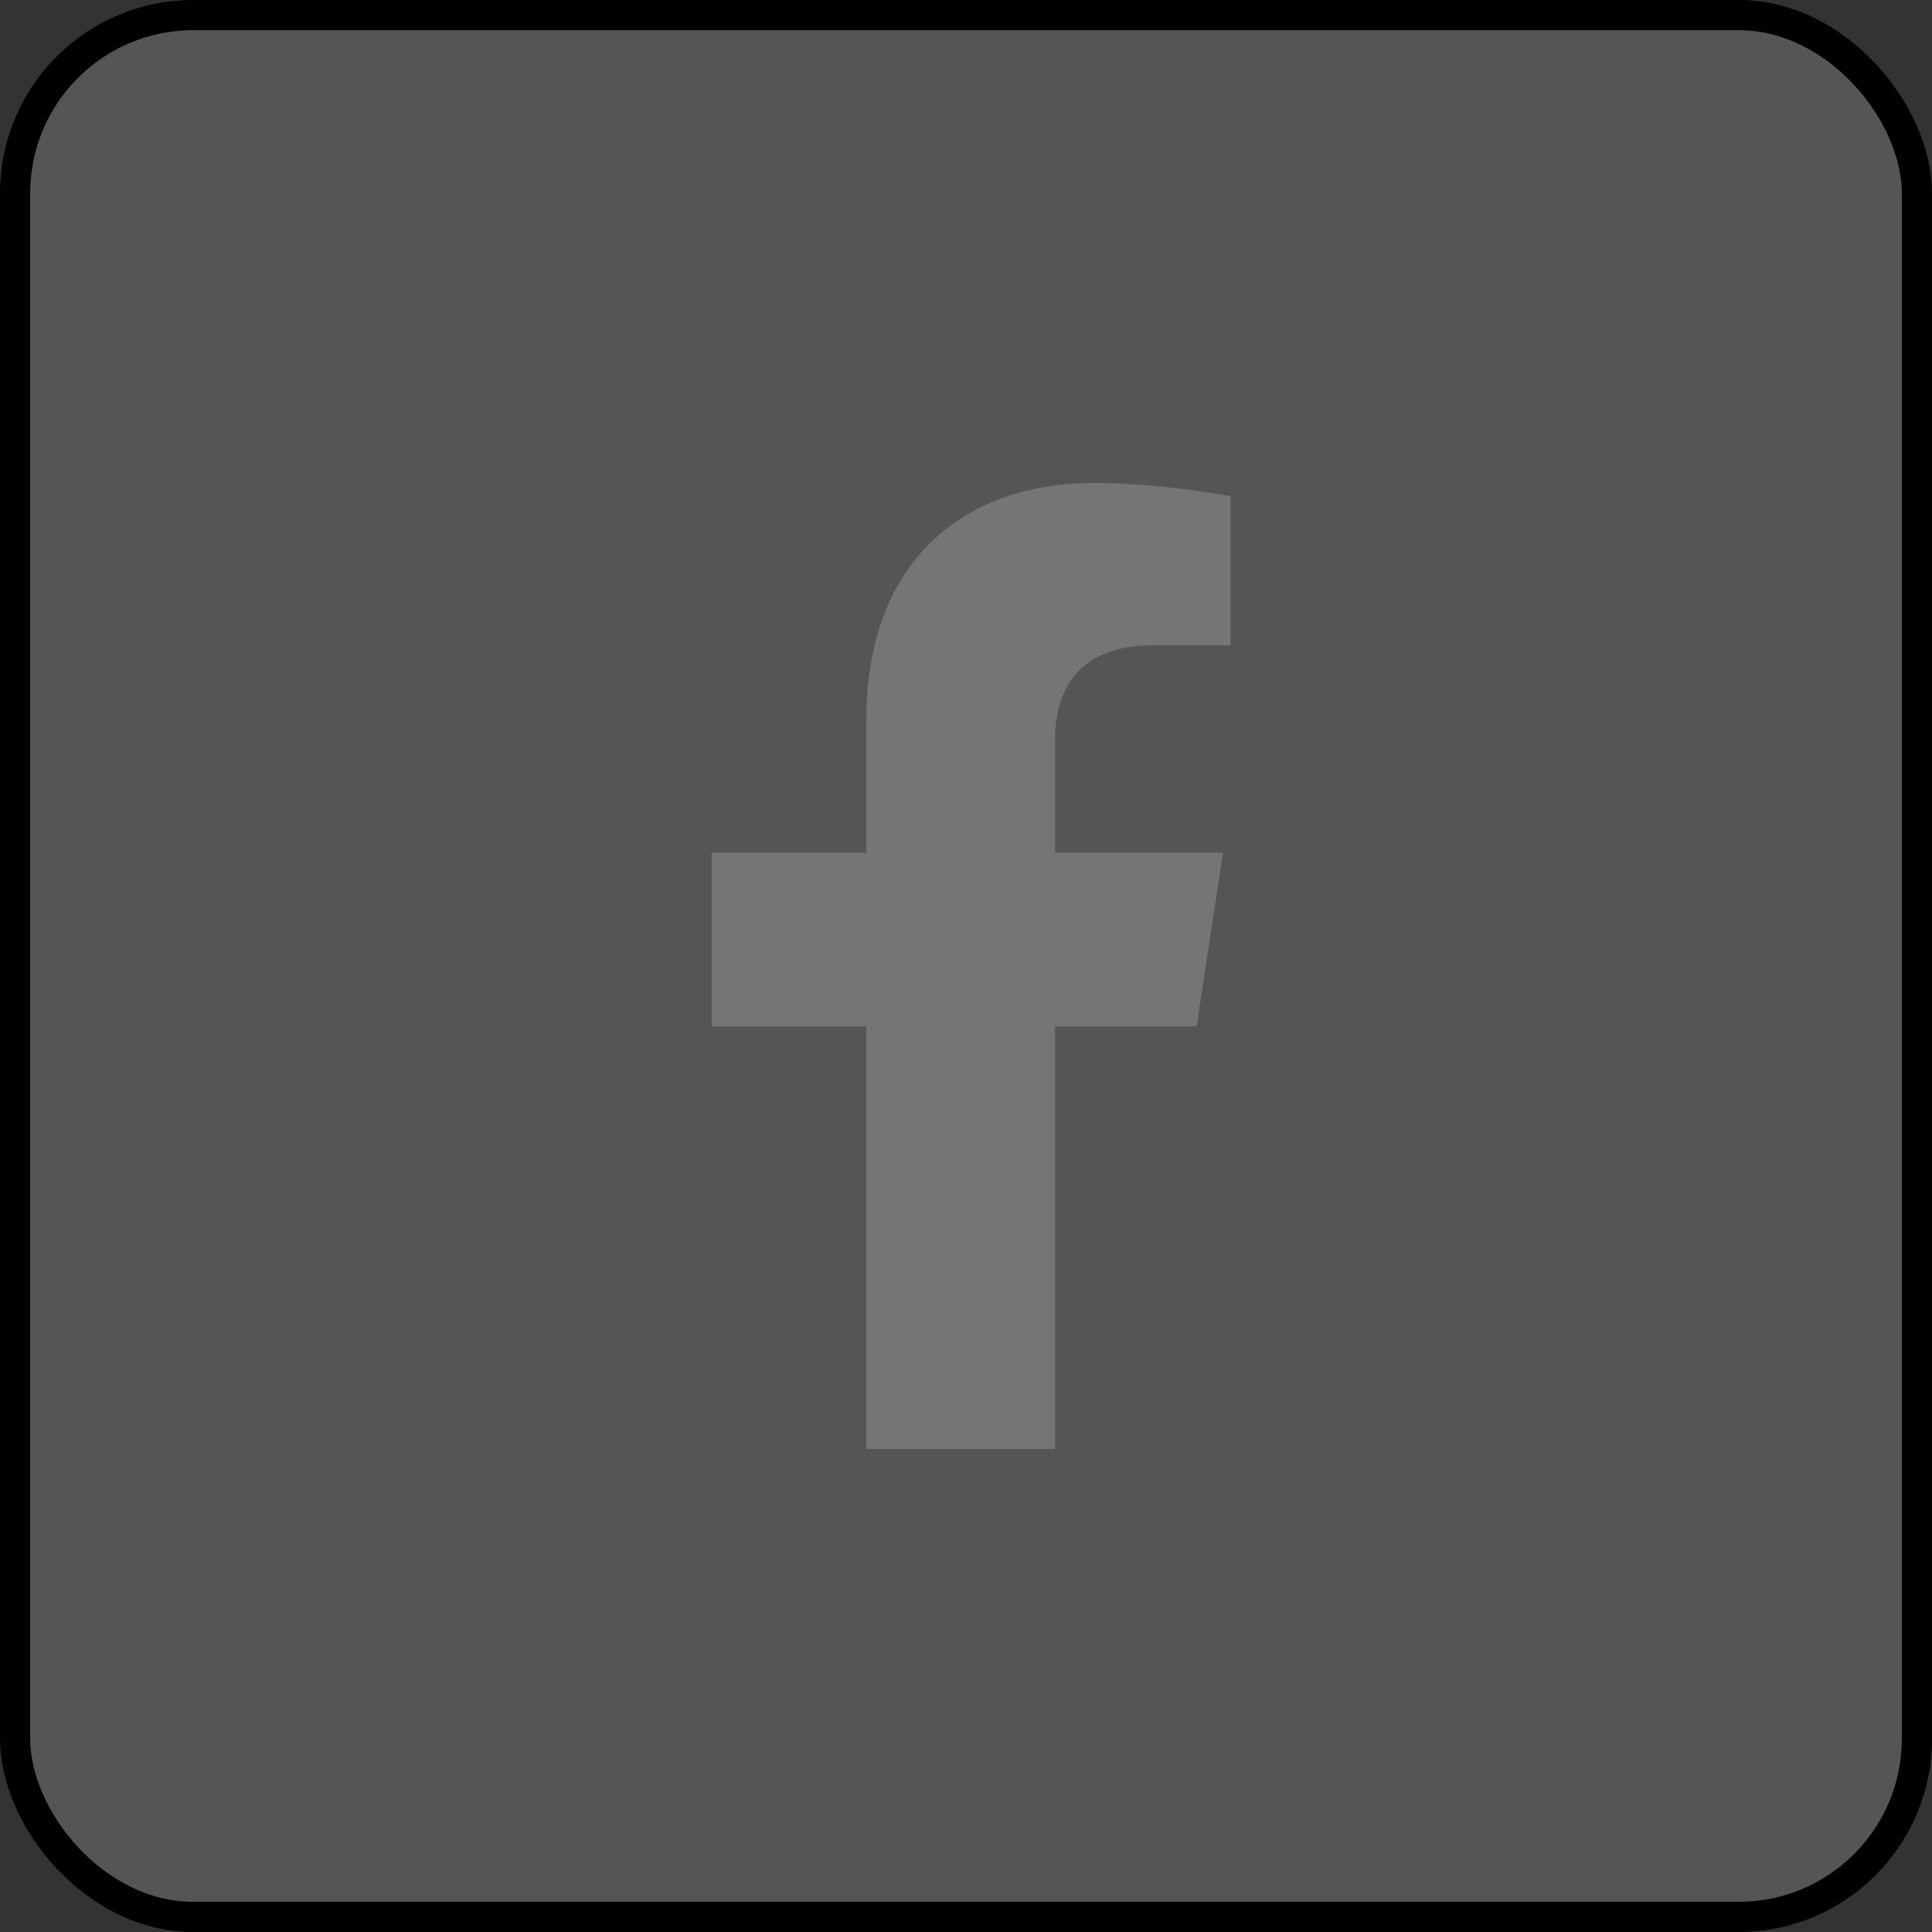
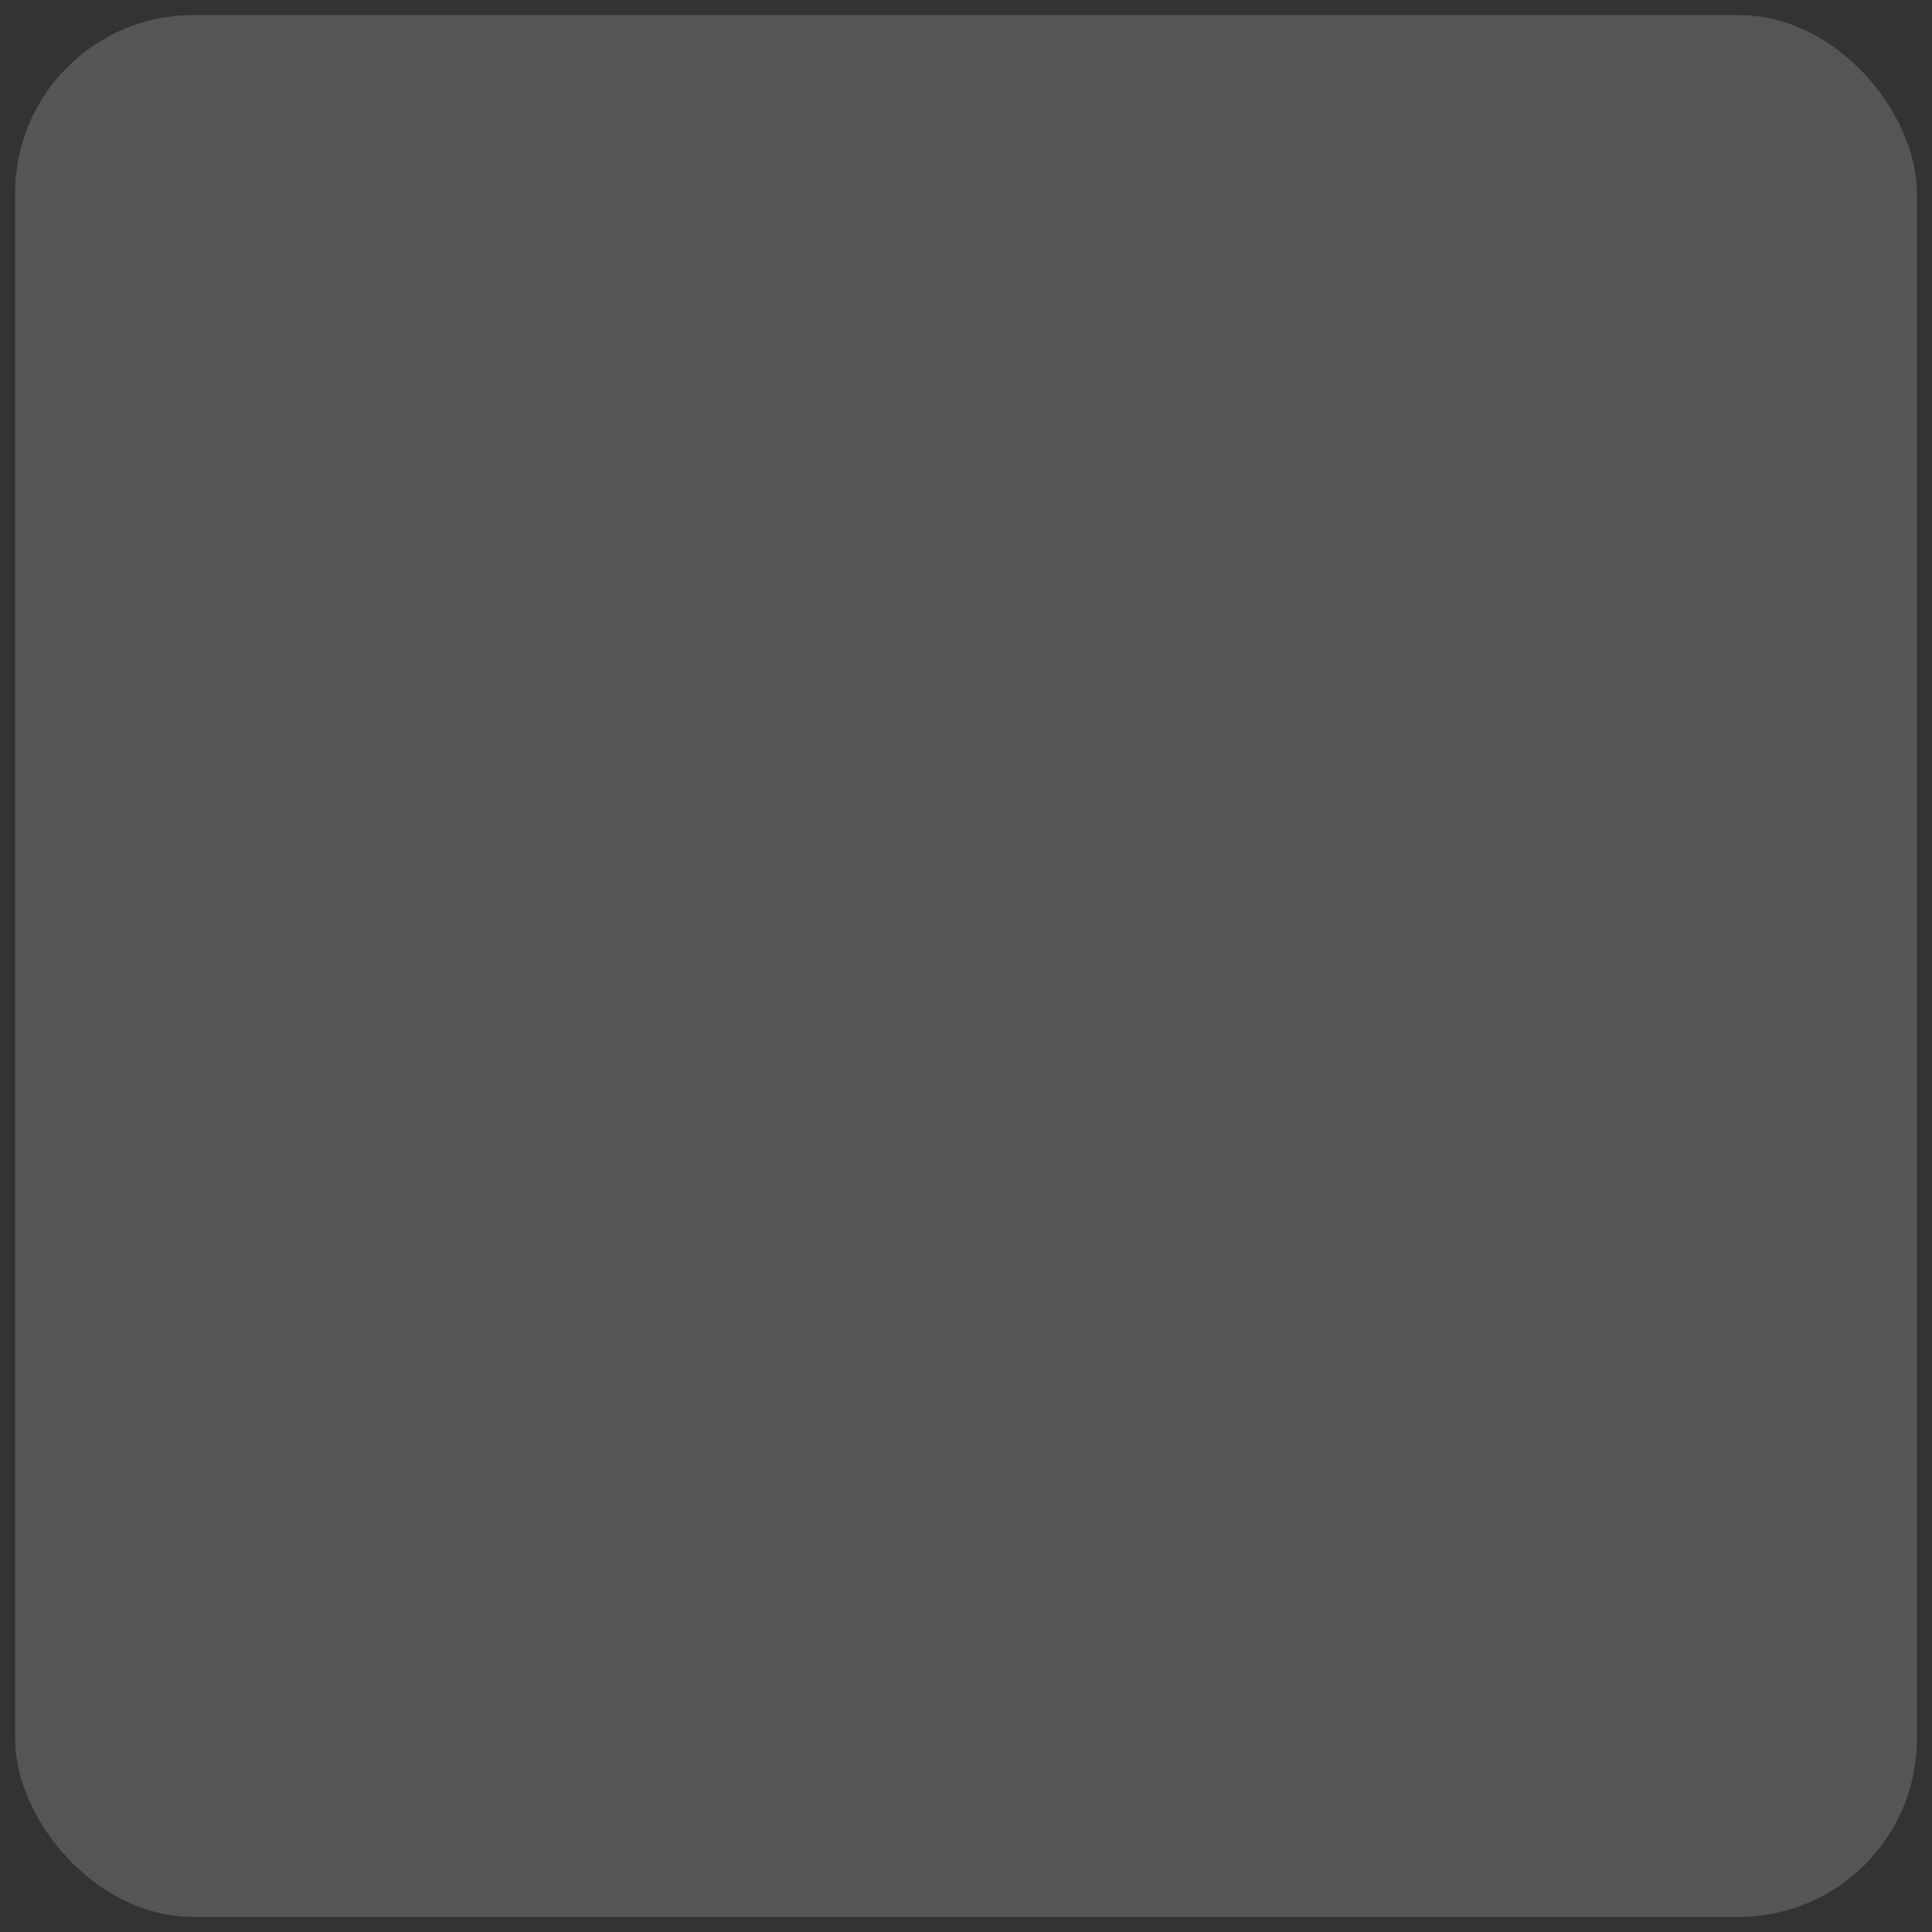
<svg xmlns="http://www.w3.org/2000/svg" width="32" height="32" viewBox="0 0 32 32" fill="none">
  <rect x="0" y="0" width="32" height="32" fill="#333333" stroke="none" />
  <rect x="0.25" y="0.25" width="31.5" height="31.5" rx="2.95" fill="white" fill-opacity="0.17" />
-   <rect x="0.25" y="0.25" width="31.5" height="31.5" rx="2.95" stroke="black" stroke-width="0.5" />
-   <path d="M19.819 17L20.256 14.125H17.475V12.25C17.475 11.438 17.85 10.688 19.1 10.688H20.381V8.219C20.381 8.219 19.225 8 18.131 8C15.85 8 14.35 9.406 14.35 11.906V14.125H11.787V17H14.35V24H17.475V17H19.819Z" fill="#757575" />
</svg>